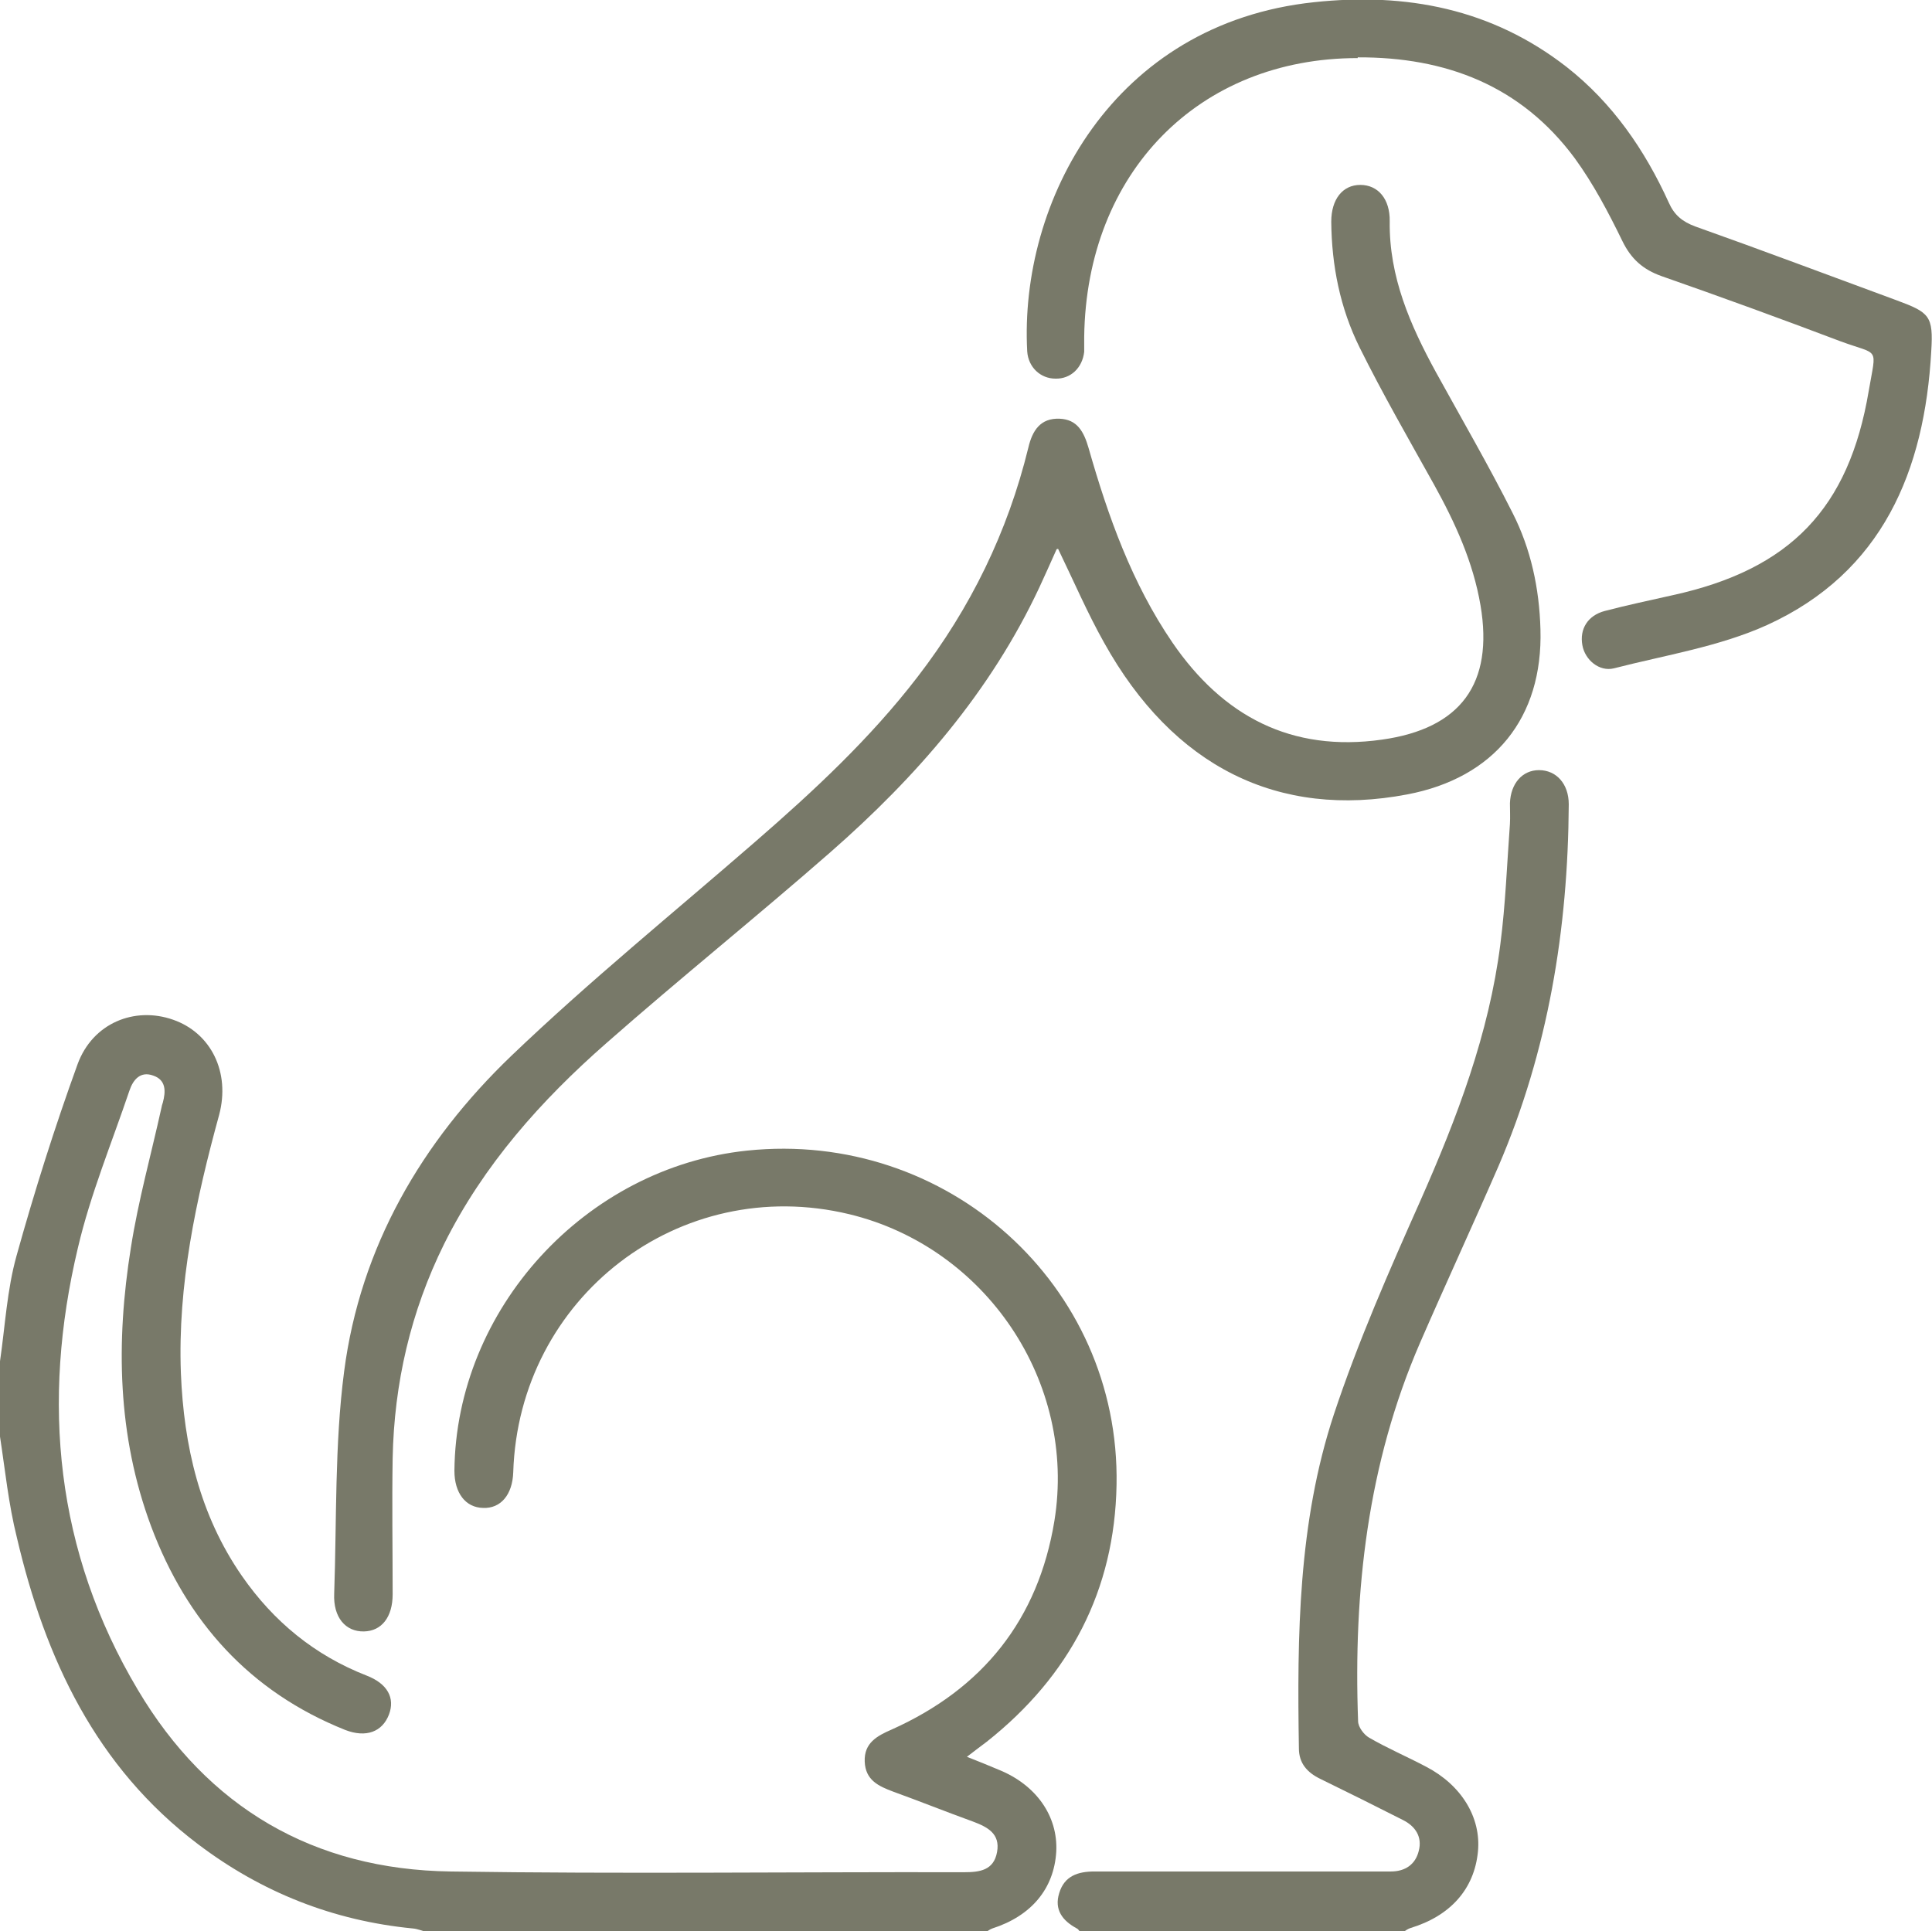
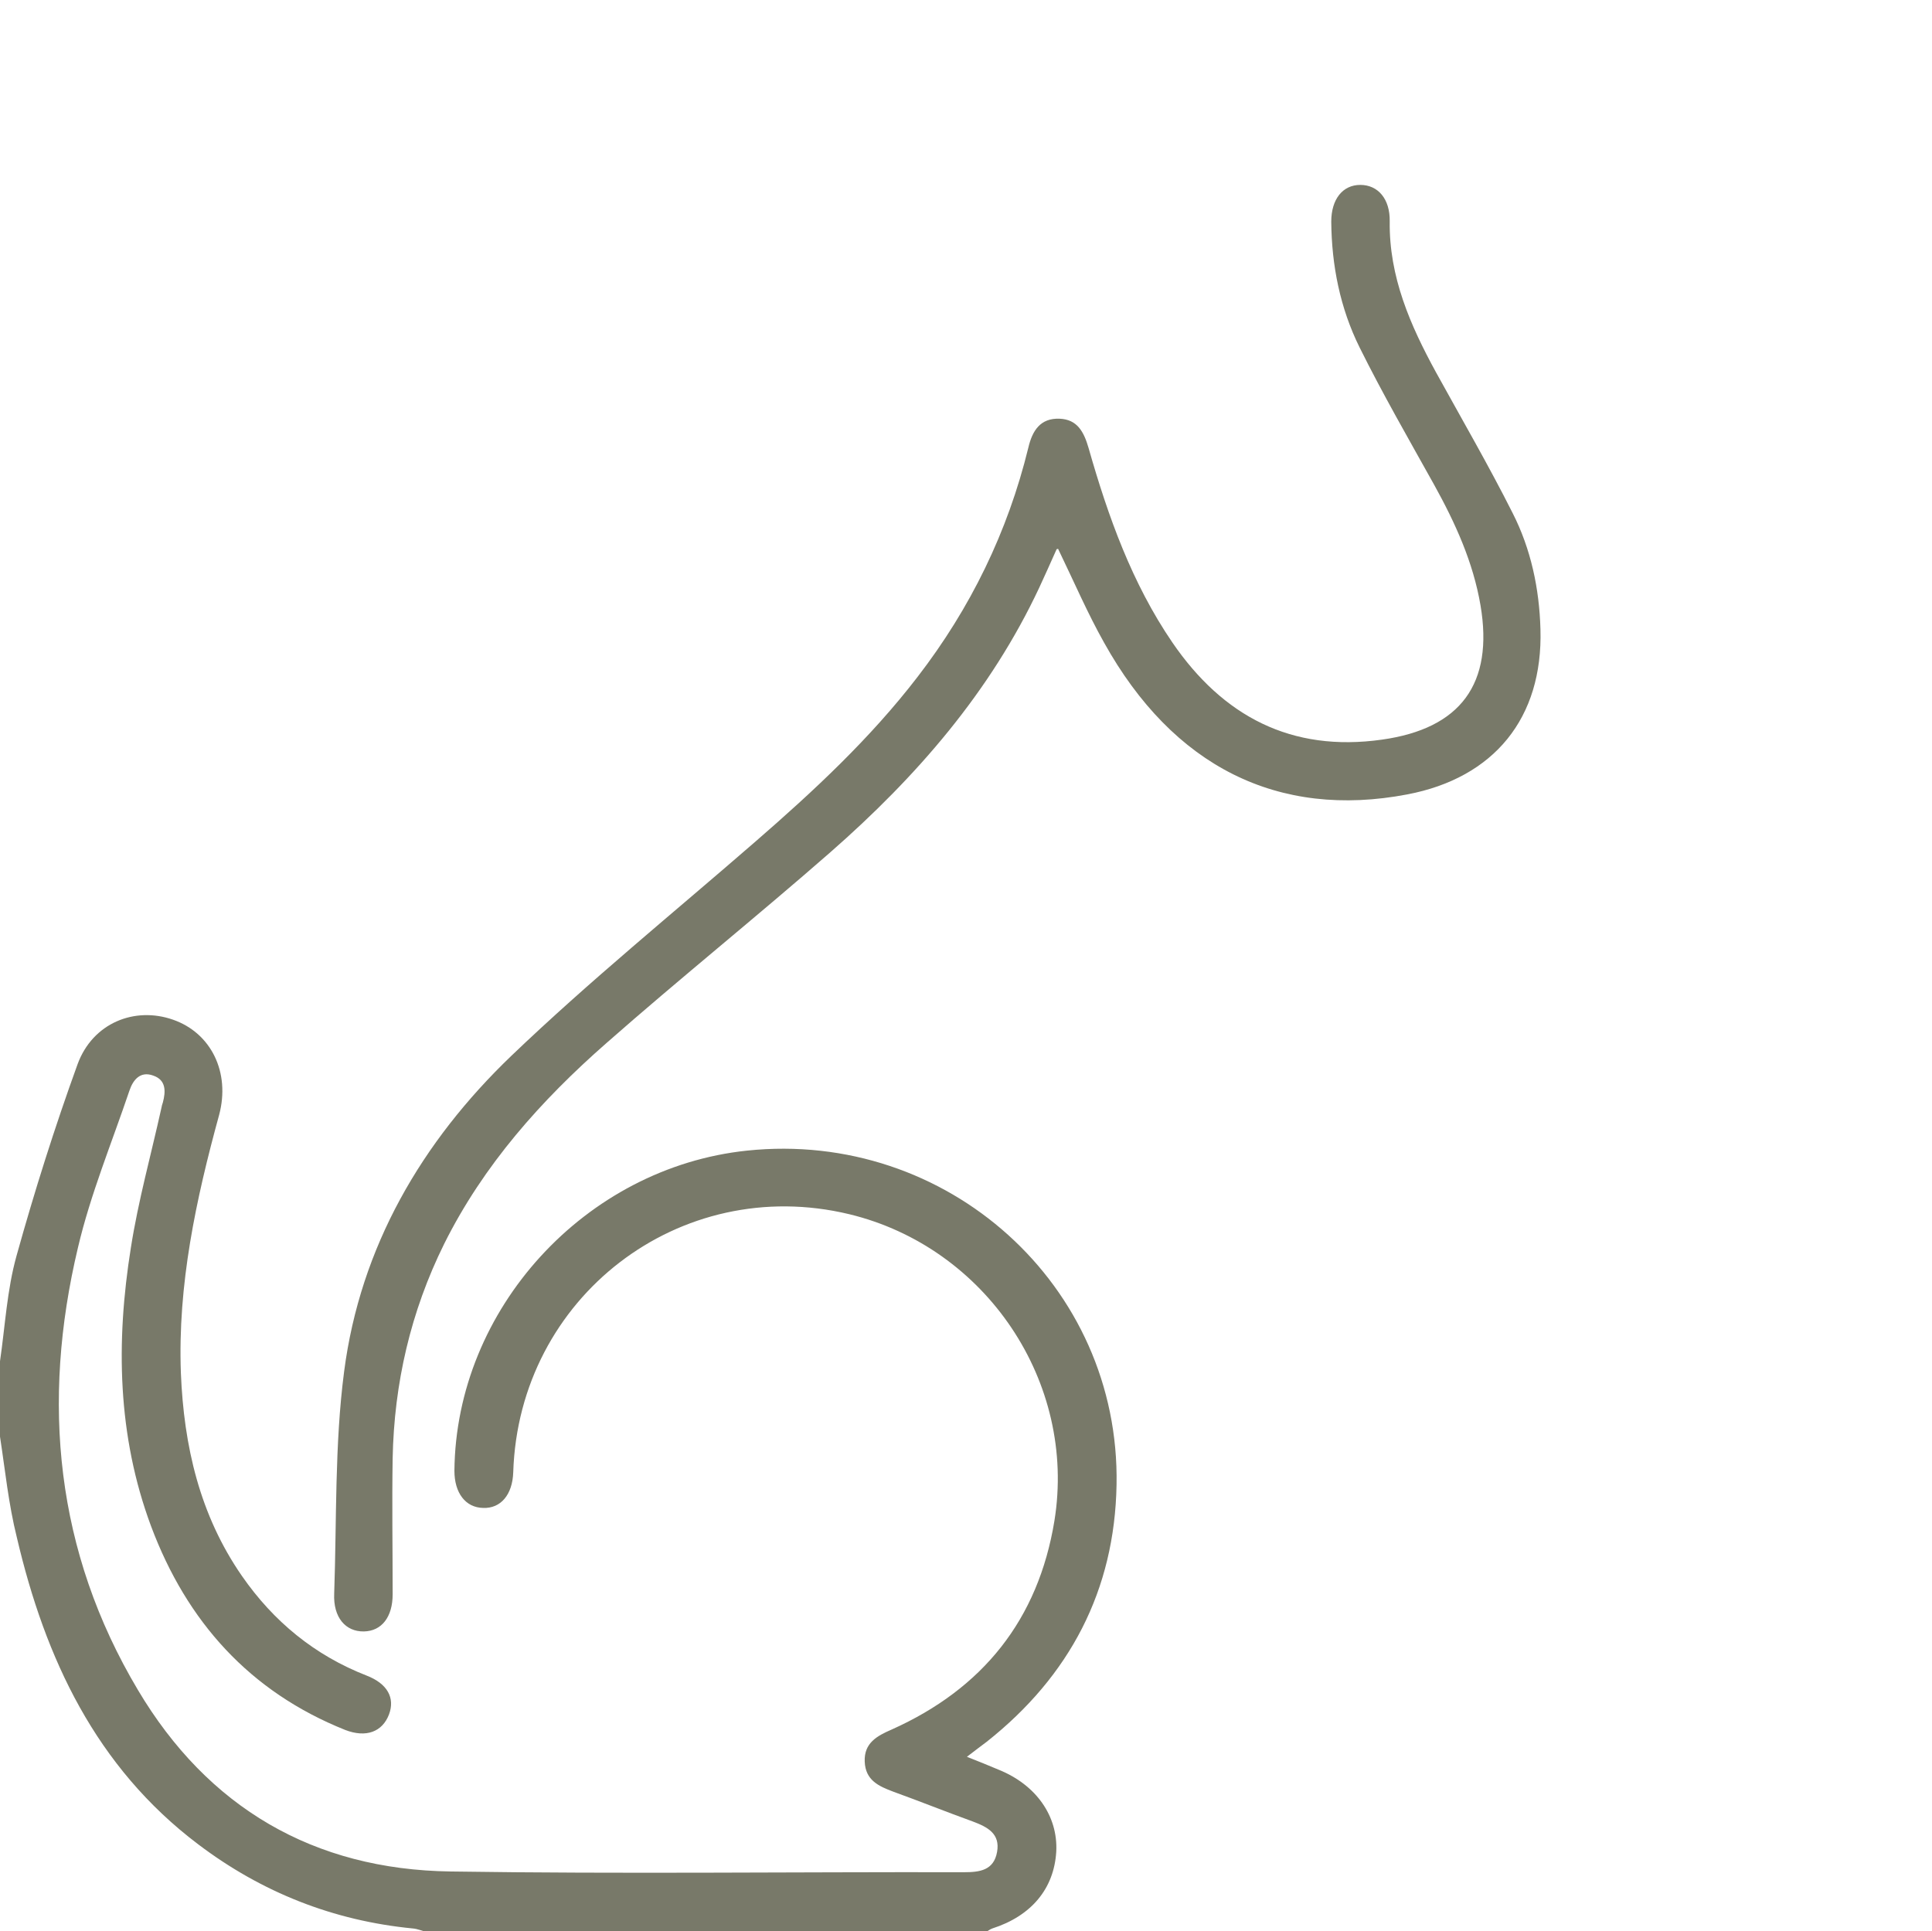
<svg xmlns="http://www.w3.org/2000/svg" id="Calque_2" viewBox="0 0 52.55 52.53">
  <defs>
    <style>
      .cls-1 {
        fill: #787969;
      }
    </style>
  </defs>
  <g id="Calque_2-2" data-name="Calque_2">
    <g>
      <path class="cls-1" d="M0,37.03c.14-.96.19-1.94.45-2.87.49-1.76,1.04-3.5,1.66-5.21.41-1.12,1.55-1.58,2.6-1.21,1.03.36,1.56,1.43,1.25,2.59-.63,2.3-1.13,4.62-1.04,7.02.08,1.98.51,3.86,1.66,5.52.86,1.24,1.98,2.16,3.39,2.71.57.22.78.61.61,1.06-.18.47-.62.64-1.19.42-2.6-1.04-4.31-2.95-5.28-5.54-.92-2.47-.96-5.02-.55-7.58.2-1.28.55-2.53.83-3.8.01-.05.02-.1.04-.15.08-.3.09-.61-.26-.73-.35-.13-.55.11-.65.41-.48,1.42-1.06,2.82-1.4,4.27-1,4.2-.61,8.27,1.63,12.03,1.9,3.2,4.78,4.89,8.51,4.94,4.65.07,9.31.01,13.96.02.43,0,.81-.05.9-.55.09-.5-.26-.68-.66-.83-.72-.26-1.44-.55-2.16-.81-.4-.15-.76-.31-.78-.82-.02-.51.34-.7.73-.87,2.48-1.11,3.99-2.99,4.43-5.68.61-3.77-1.86-7.44-5.58-8.34-4.61-1.11-8.99,2.26-9.14,7.02-.02.61-.34.99-.82.97-.48-.01-.78-.41-.78-1.01.04-4.4,3.56-8.25,7.96-8.71,5.44-.57,10.15,3.66,10.05,9.09-.05,2.87-1.27,5.2-3.53,6.99-.16.12-.32.24-.54.41.33.13.6.24.86.35,1.02.41,1.62,1.26,1.57,2.23-.06,1.01-.68,1.75-1.74,2.09-.06.02-.12.07-.18.1h-15.19c-.13-.03-.26-.09-.39-.1-2.16-.21-4.11-.98-5.84-2.29-2.78-2.1-4.16-5.05-4.93-8.34C.23,40.91.14,39.99,0,39.08,0,38.4,0,37.71,0,37.03Z" />
-       <path class="cls-1" d="M29.36,52.53s-.04-.06-.07-.07c-.39-.21-.62-.51-.48-.96.14-.47.51-.59.96-.59,2.55,0,5.1,0,7.65,0,.14,0,.27,0,.41,0,.39,0,.67-.19.76-.56.1-.38-.09-.67-.43-.84-.75-.38-1.49-.75-2.25-1.12-.35-.17-.58-.42-.58-.83-.05-3.07-.02-6.14.95-9.08.66-1.99,1.51-3.92,2.36-5.83.99-2.24,1.86-4.52,2.17-6.97.14-1.08.18-2.18.26-3.27.01-.19,0-.38,0-.56.02-.54.34-.9.79-.9.47,0,.81.37.81.93-.02,3.4-.56,6.7-1.91,9.84-.7,1.61-1.44,3.21-2.14,4.82-1.42,3.28-1.81,6.74-1.68,10.28,0,.16.16.37.3.45.5.29,1.04.52,1.55.79.96.5,1.5,1.38,1.41,2.31-.1,1.02-.75,1.75-1.84,2.08-.06.02-.12.06-.18.1h-8.83Z" />
      <path class="cls-1" d="M28.74,14.94c-.18.4-.32.72-.47,1.04-1.33,2.84-3.34,5.15-5.68,7.2-2.01,1.76-4.09,3.43-6.09,5.19-1.78,1.56-3.35,3.32-4.42,5.47-.91,1.84-1.36,3.79-1.4,5.83-.02,1.23,0,2.46,0,3.7,0,.62-.3,1-.78,1.01-.5.01-.84-.38-.81-1.03.07-2.01.01-4.05.27-6.04.44-3.39,2.11-6.25,4.55-8.59,2.12-2.03,4.41-3.89,6.63-5.82,1.59-1.38,3.13-2.81,4.42-4.49,1.44-1.87,2.45-3.94,3.01-6.23.11-.47.33-.81.85-.79.48.02.66.35.79.8.53,1.86,1.18,3.68,2.28,5.29,1.37,2,3.23,2.99,5.7,2.64,2.14-.3,3.04-1.52,2.68-3.65-.2-1.18-.69-2.25-1.26-3.28-.69-1.24-1.4-2.47-2.03-3.74-.53-1.07-.76-2.23-.77-3.42,0-.61.31-1,.79-1,.48,0,.81.38.8.99-.02,1.51.56,2.83,1.26,4.11.7,1.27,1.43,2.53,2.08,3.82.5.98.73,2.06.76,3.17.07,2.41-1.26,4.04-3.62,4.49-3.51.67-6.37-.75-8.25-4.13-.45-.8-.81-1.64-1.25-2.55Z" />
-       <path class="cls-1" d="M36.93,1.58c-4.33,0-7.38,3.12-7.44,7.58,0,.14,0,.27,0,.41-.05.44-.37.74-.78.73-.41,0-.74-.31-.77-.74-.22-4.08,2.33-8.92,7.8-9.5,2.51-.27,4.84.18,6.87,1.76,1.25.98,2.13,2.26,2.78,3.69.15.34.37.52.72.65,1.83.65,3.66,1.34,5.48,2.01.89.33,1,.42.94,1.38-.18,3.26-1.33,6.02-4.46,7.45-1.3.59-2.77.82-4.17,1.18-.4.1-.79-.23-.86-.63-.08-.44.15-.81.61-.93.61-.16,1.23-.29,1.85-.43,3.19-.7,4.79-2.35,5.33-5.56.21-1.23.3-.95-.78-1.35-1.61-.61-3.23-1.2-4.86-1.77-.5-.18-.82-.46-1.06-.95-.38-.78-.79-1.56-1.3-2.26-1.46-1.97-3.5-2.75-5.9-2.74Z" />
    </g>
  </g>
</svg>